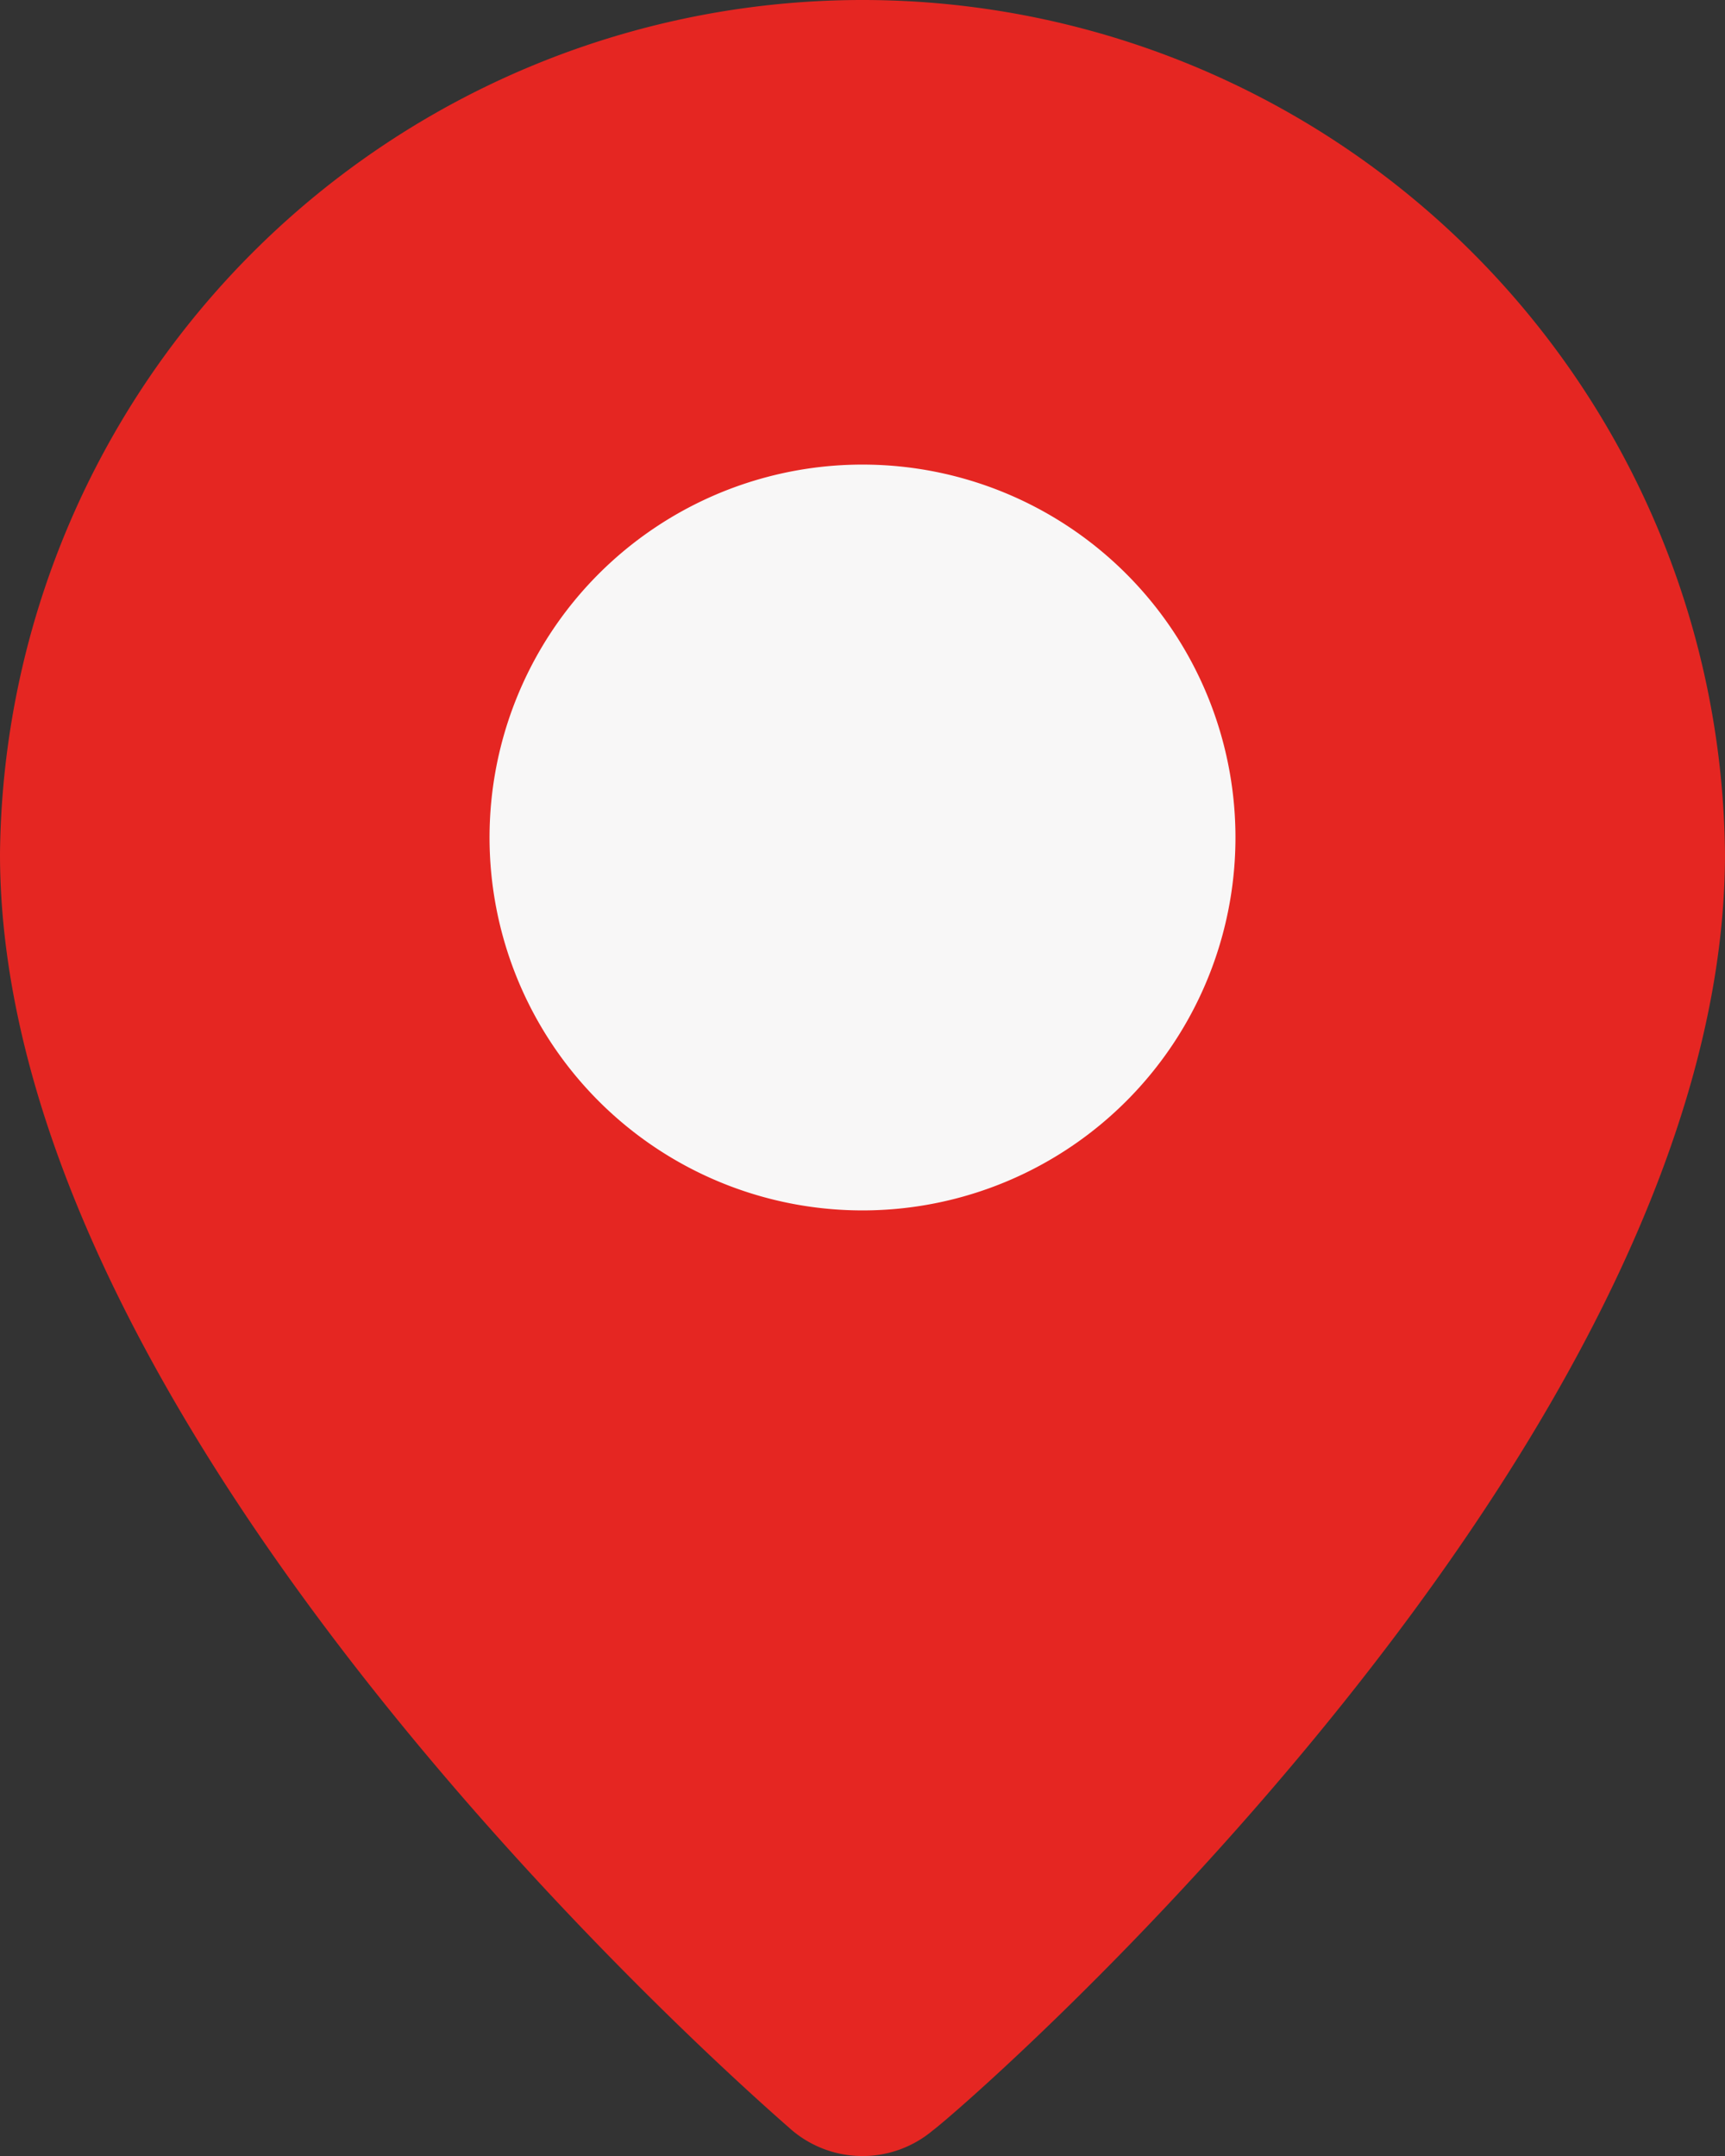
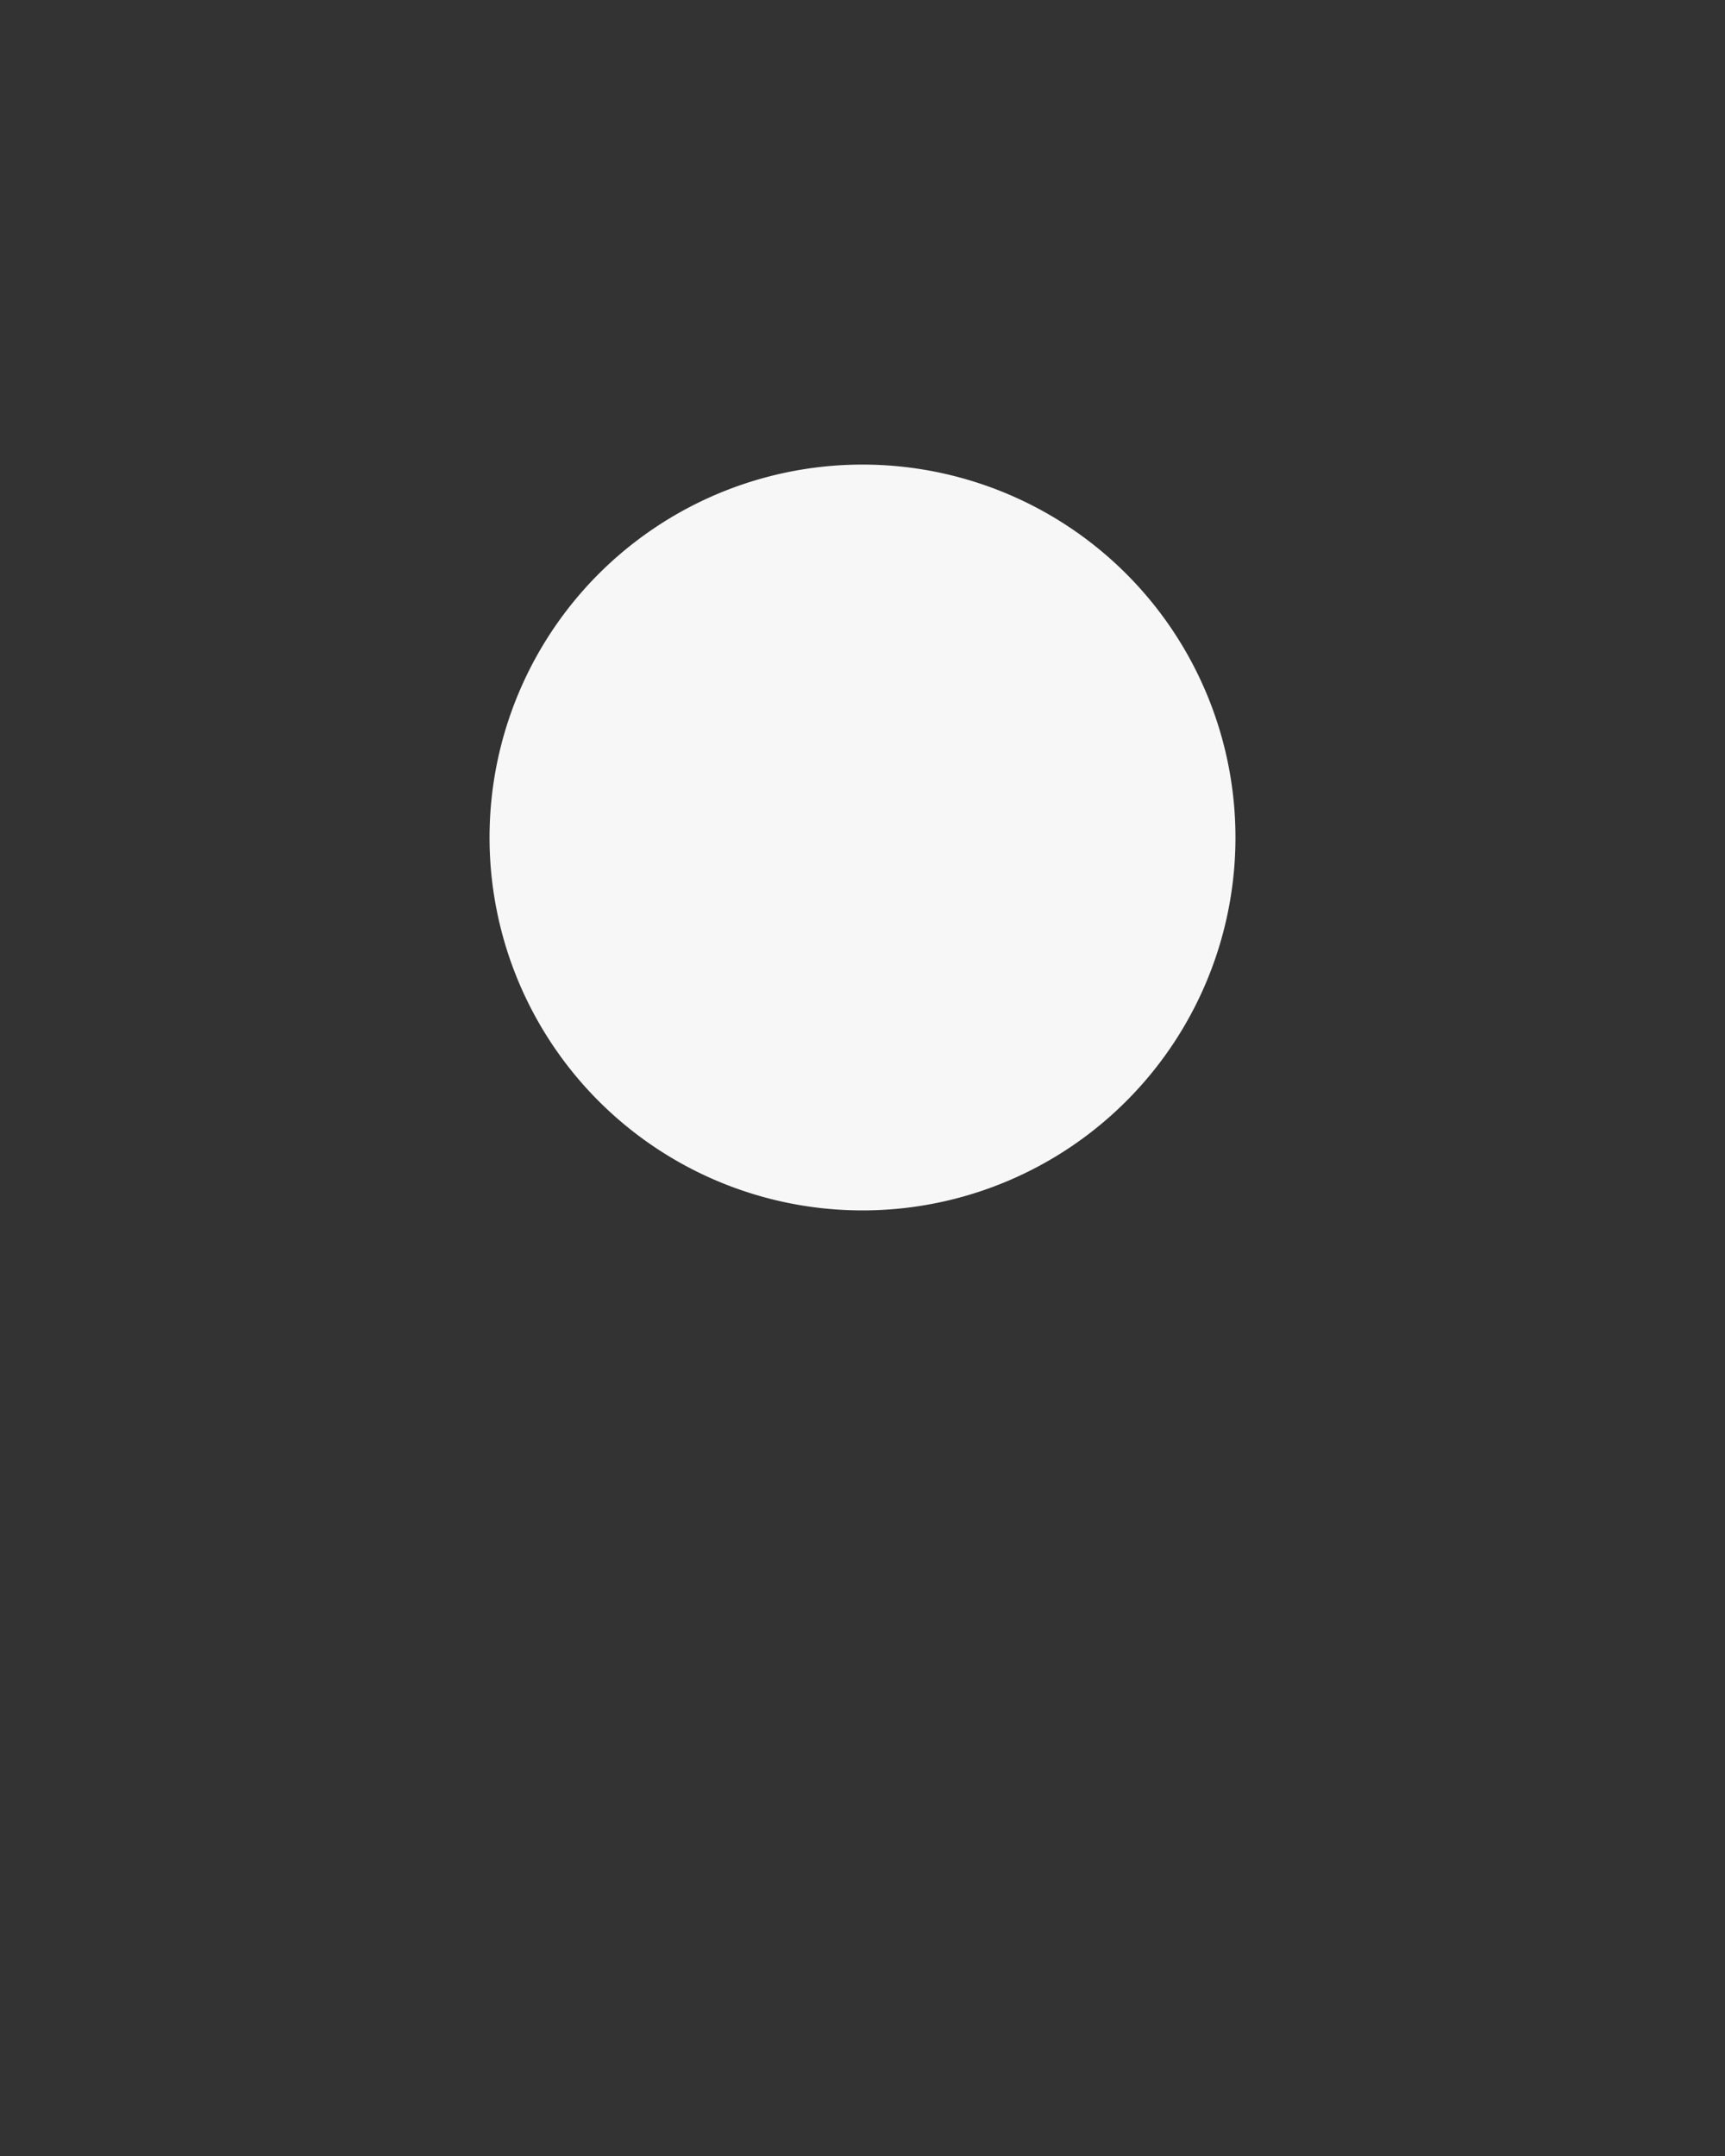
<svg xmlns="http://www.w3.org/2000/svg" viewBox="0 0 30.48 38.1">
  <rect x="0" y="0" width="30.48" height="38.1" fill="#333333" stroke="none" />
  <g id="Слой_2" data-name="Слой 2">
    <g id="Слой_1-2" data-name="Слой 1">
      <g>
-         <path d="M15.24,0A15.24,15.24,0,0,0,0,15.09C0,25.53,13.43,37.15,14,37.65a1.93,1.93,0,0,0,2.48,0c.67-.5,14-12.12,14-22.56A15.24,15.24,0,0,0,15.24,0" fill="#e52622" />
        <path d="M21.83,14.79a6.59,6.59,0,1,1-6.59-6.58,6.59,6.59,0,0,1,6.59,6.58" fill="#f8f7f7" />
      </g>
    </g>
  </g>
</svg>